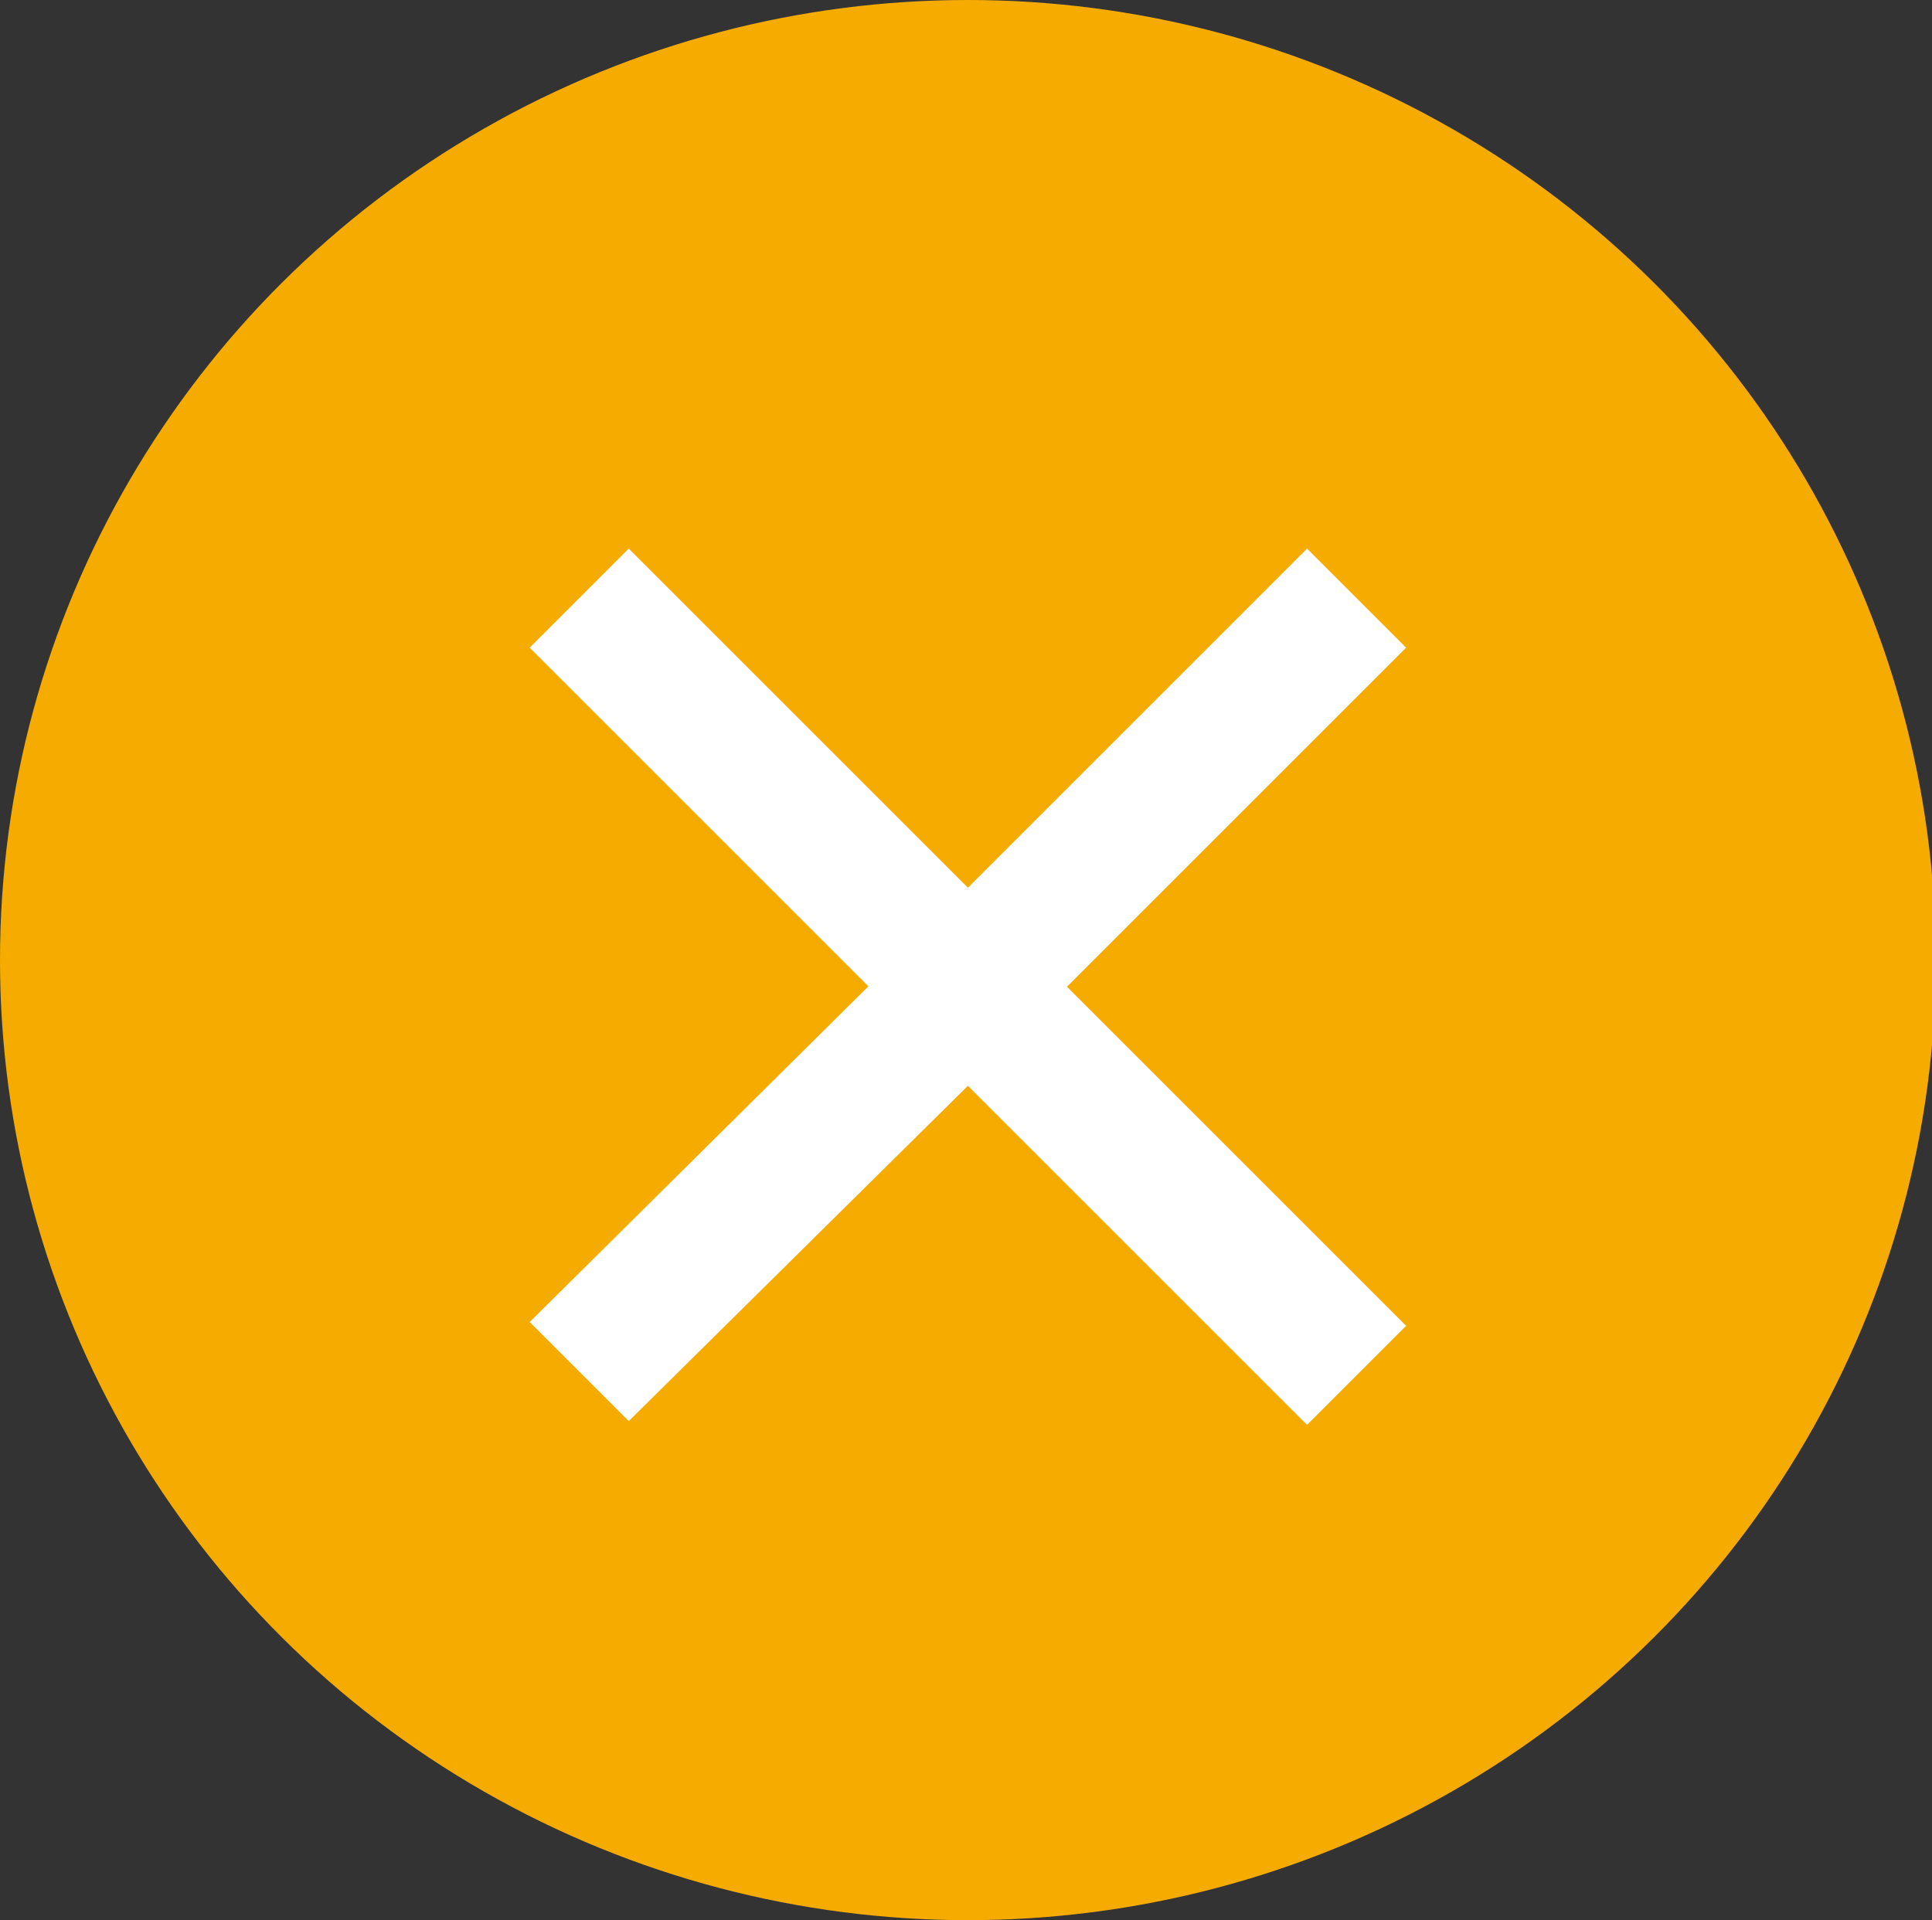
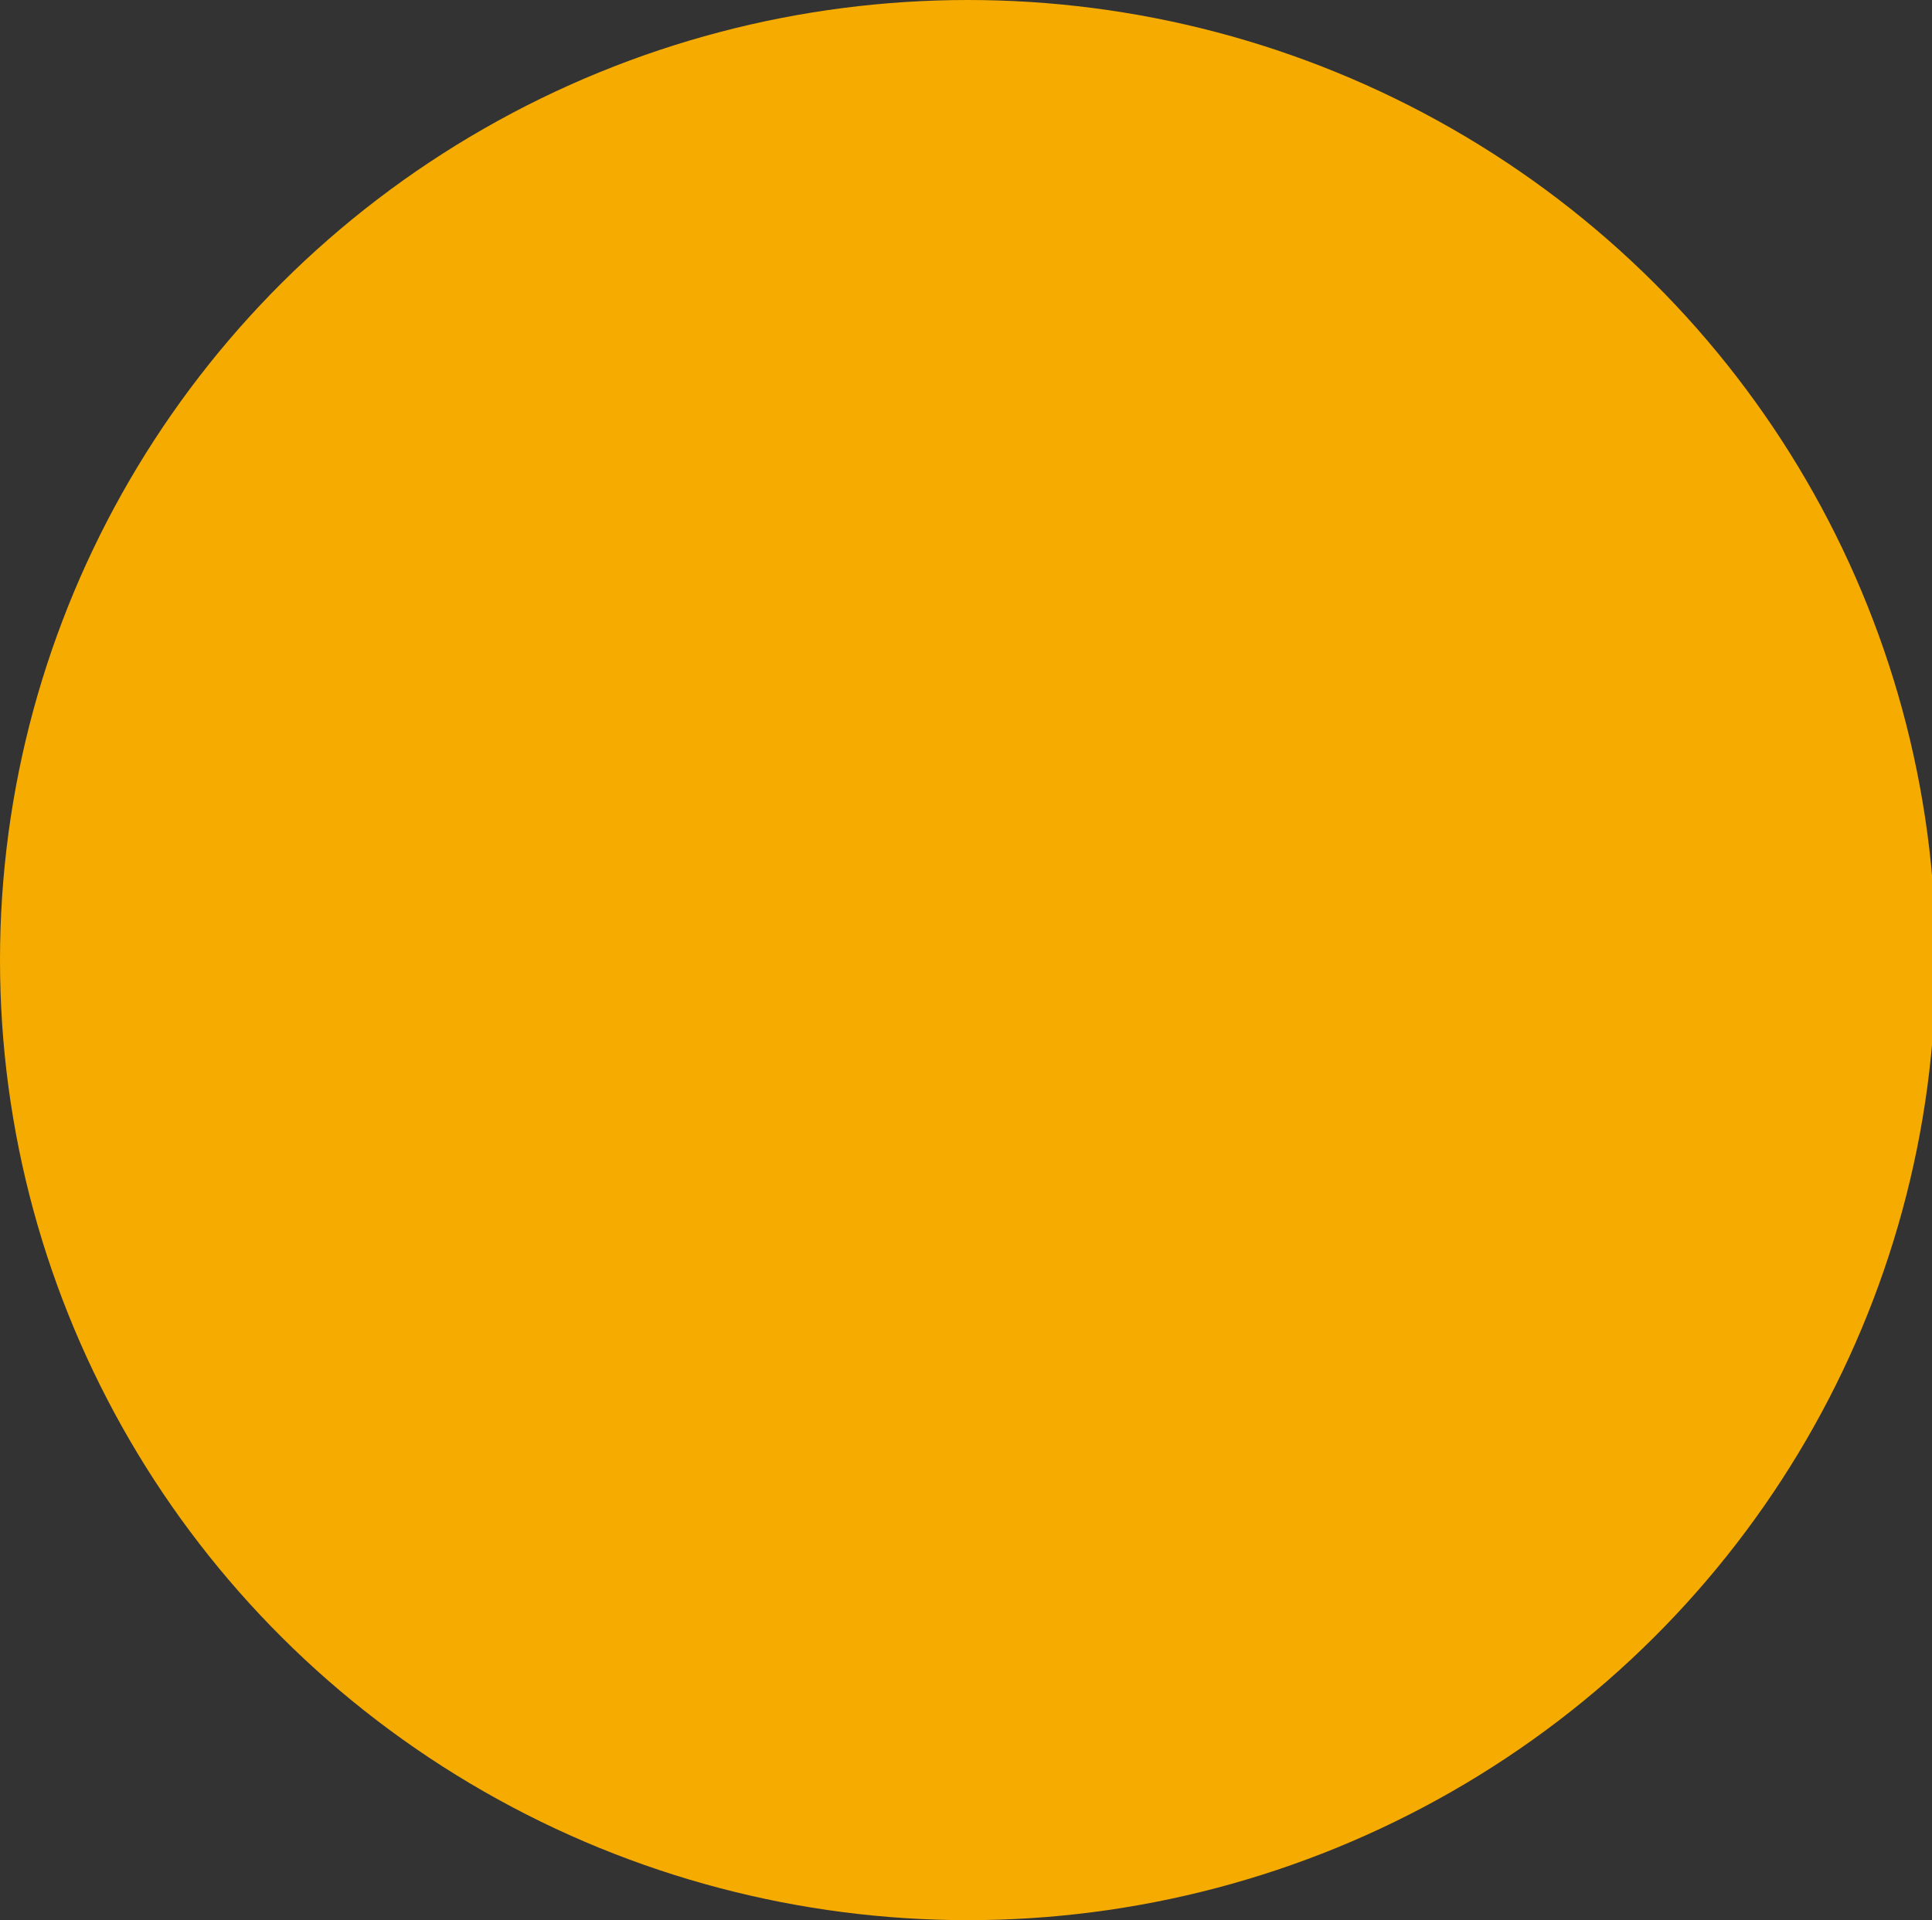
<svg xmlns="http://www.w3.org/2000/svg" version="1.1" id="レイヤー_1" x="0px" y="0px" viewBox="0 0 50.7 50.4" style="enable-background:new 0 0 50.7 50.4;" xml:space="preserve">
  <rect x="0" y="0" width="50.7" height="50.4" fill="#333333" stroke="none" />
  <style type="text/css">
	.st0{fill:#F6AB00;}
	.st1{fill:#FFFFFF;}
</style>
  <g id="レイヤー_2_1_">
    <g id="レイヤー_1-2">
      <ellipse class="st0" cx="25.4" cy="25.2" rx="25.4" ry="25.2" />
    </g>
  </g>
-   <polygon class="st1" points="25.4,23.3 36.9,34.8 34.3,37.4 25.4,28.5 16.5,37.3 13.9,34.7 " />
-   <polygon class="st1" points="25.4,28.5 13.9,17 16.5,14.4 25.4,23.3 34.3,14.4 36.9,17 " />
</svg>